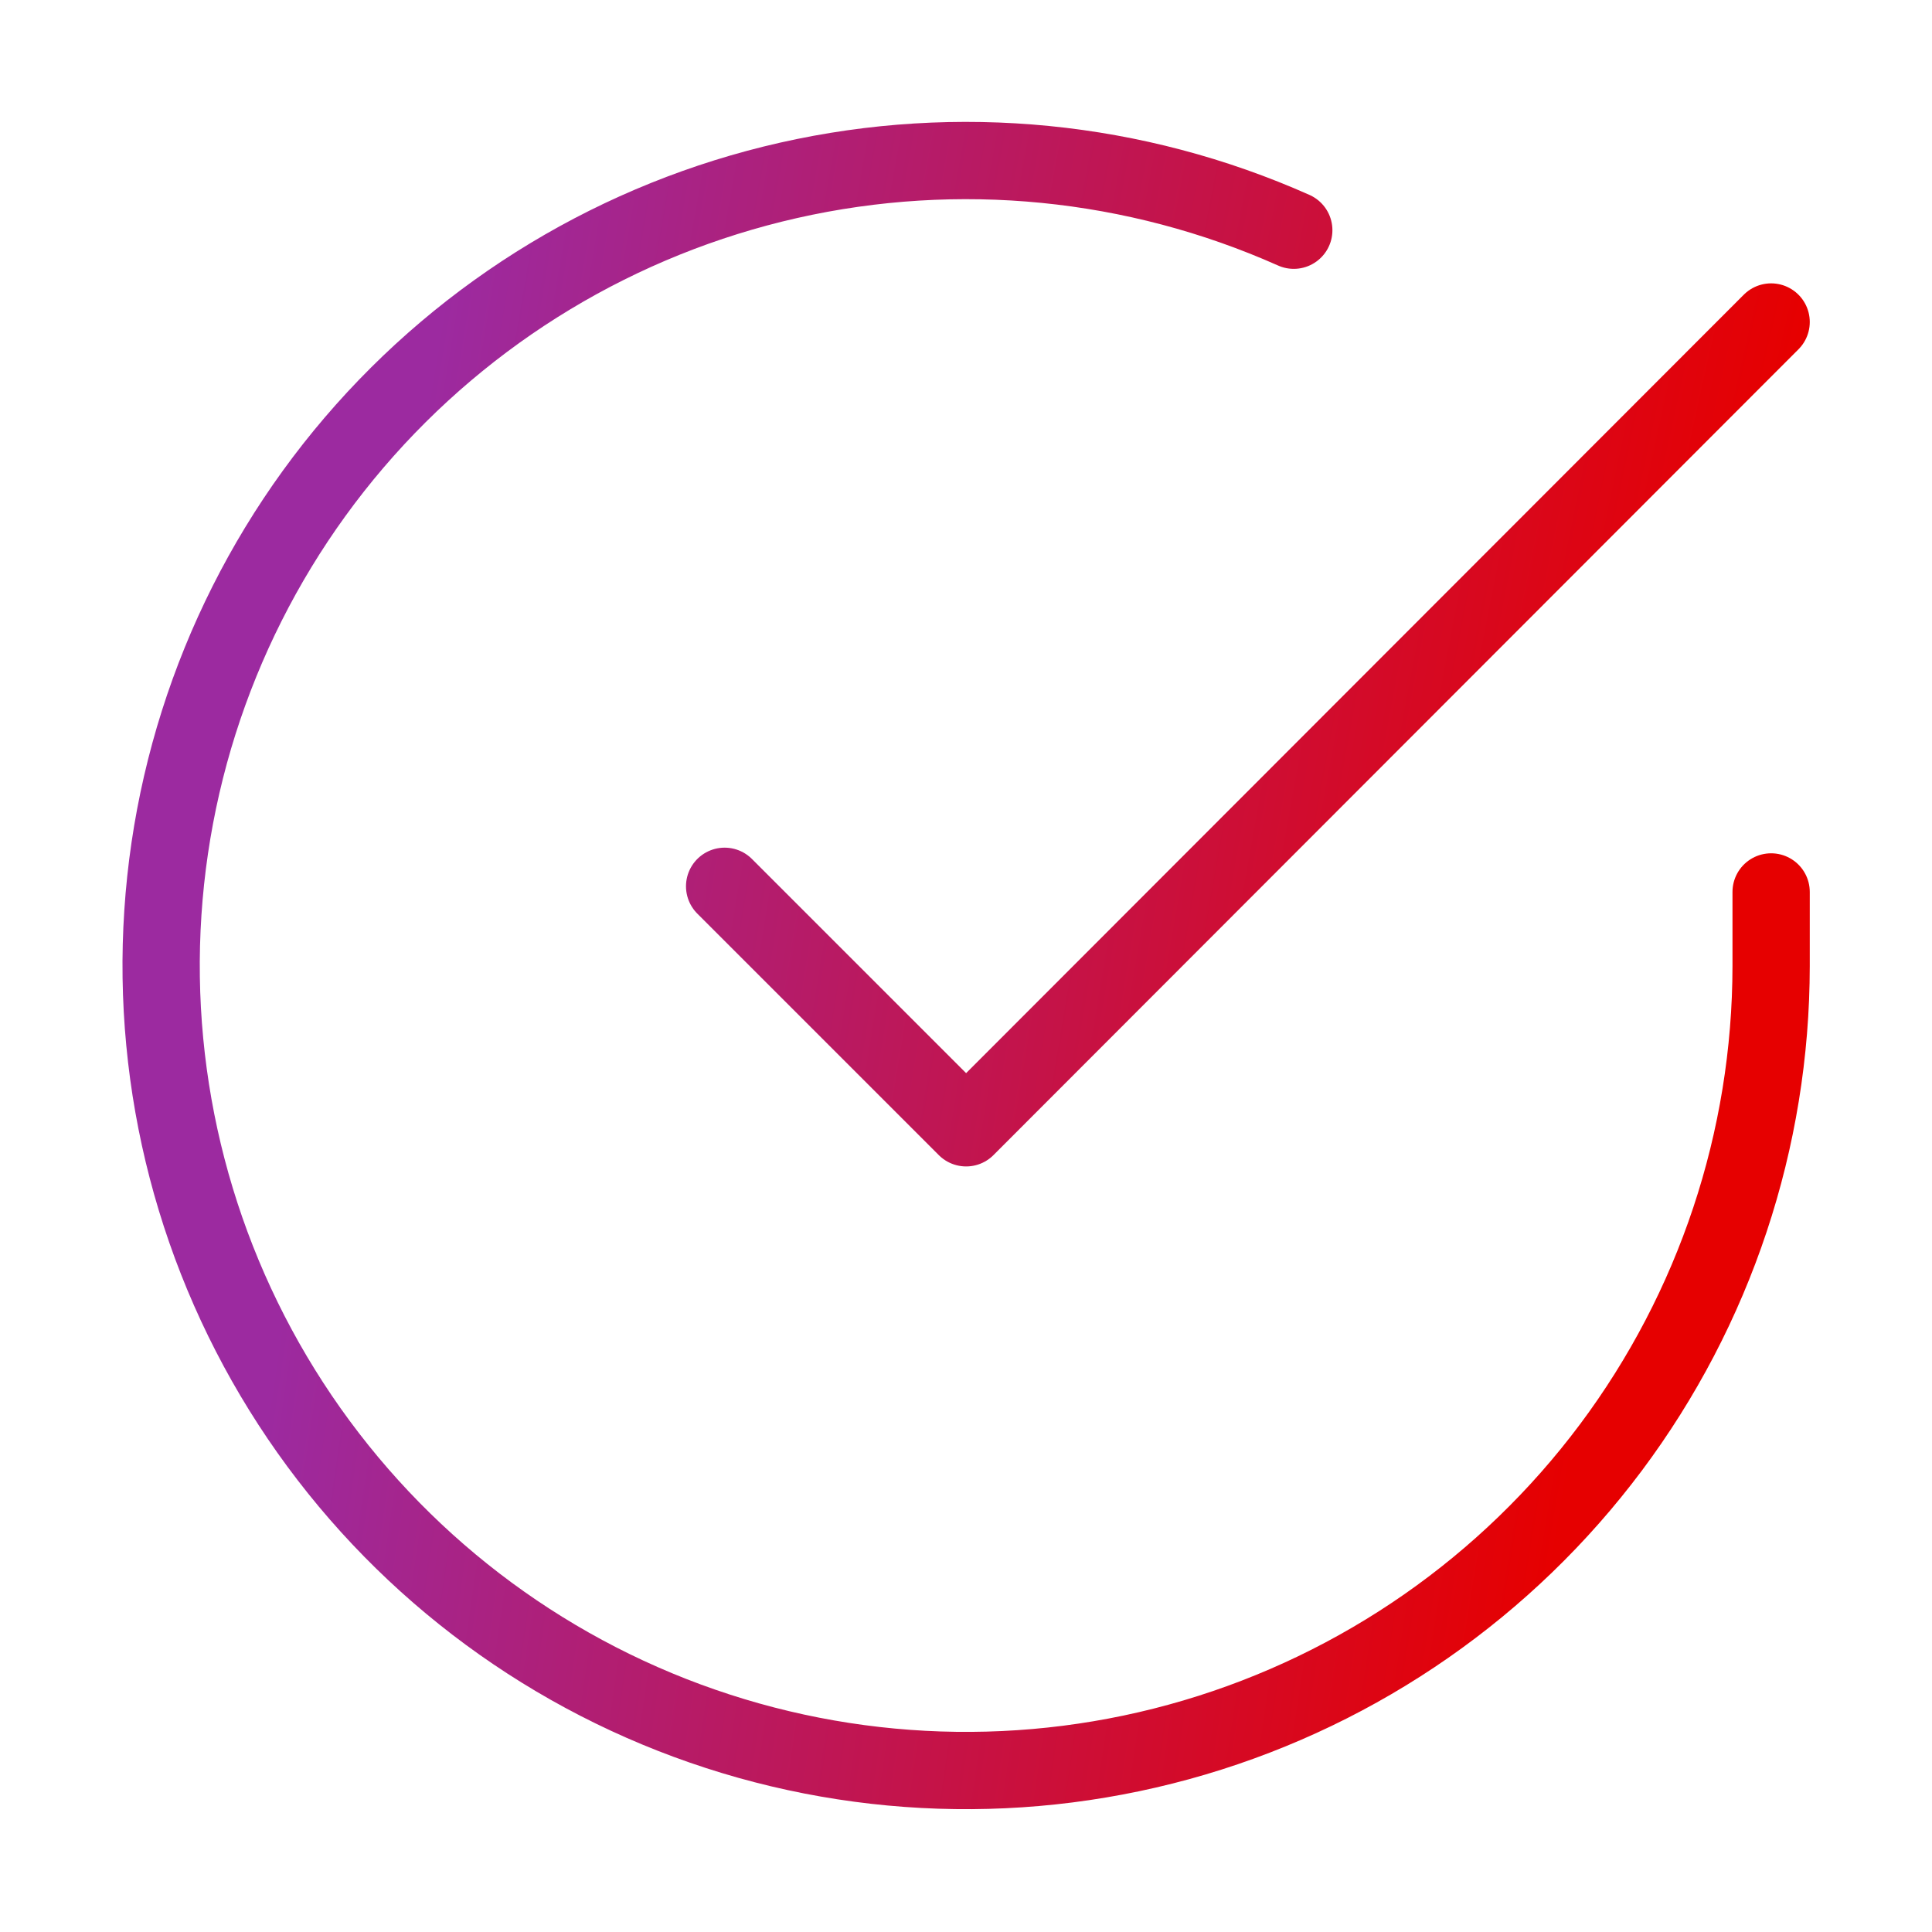
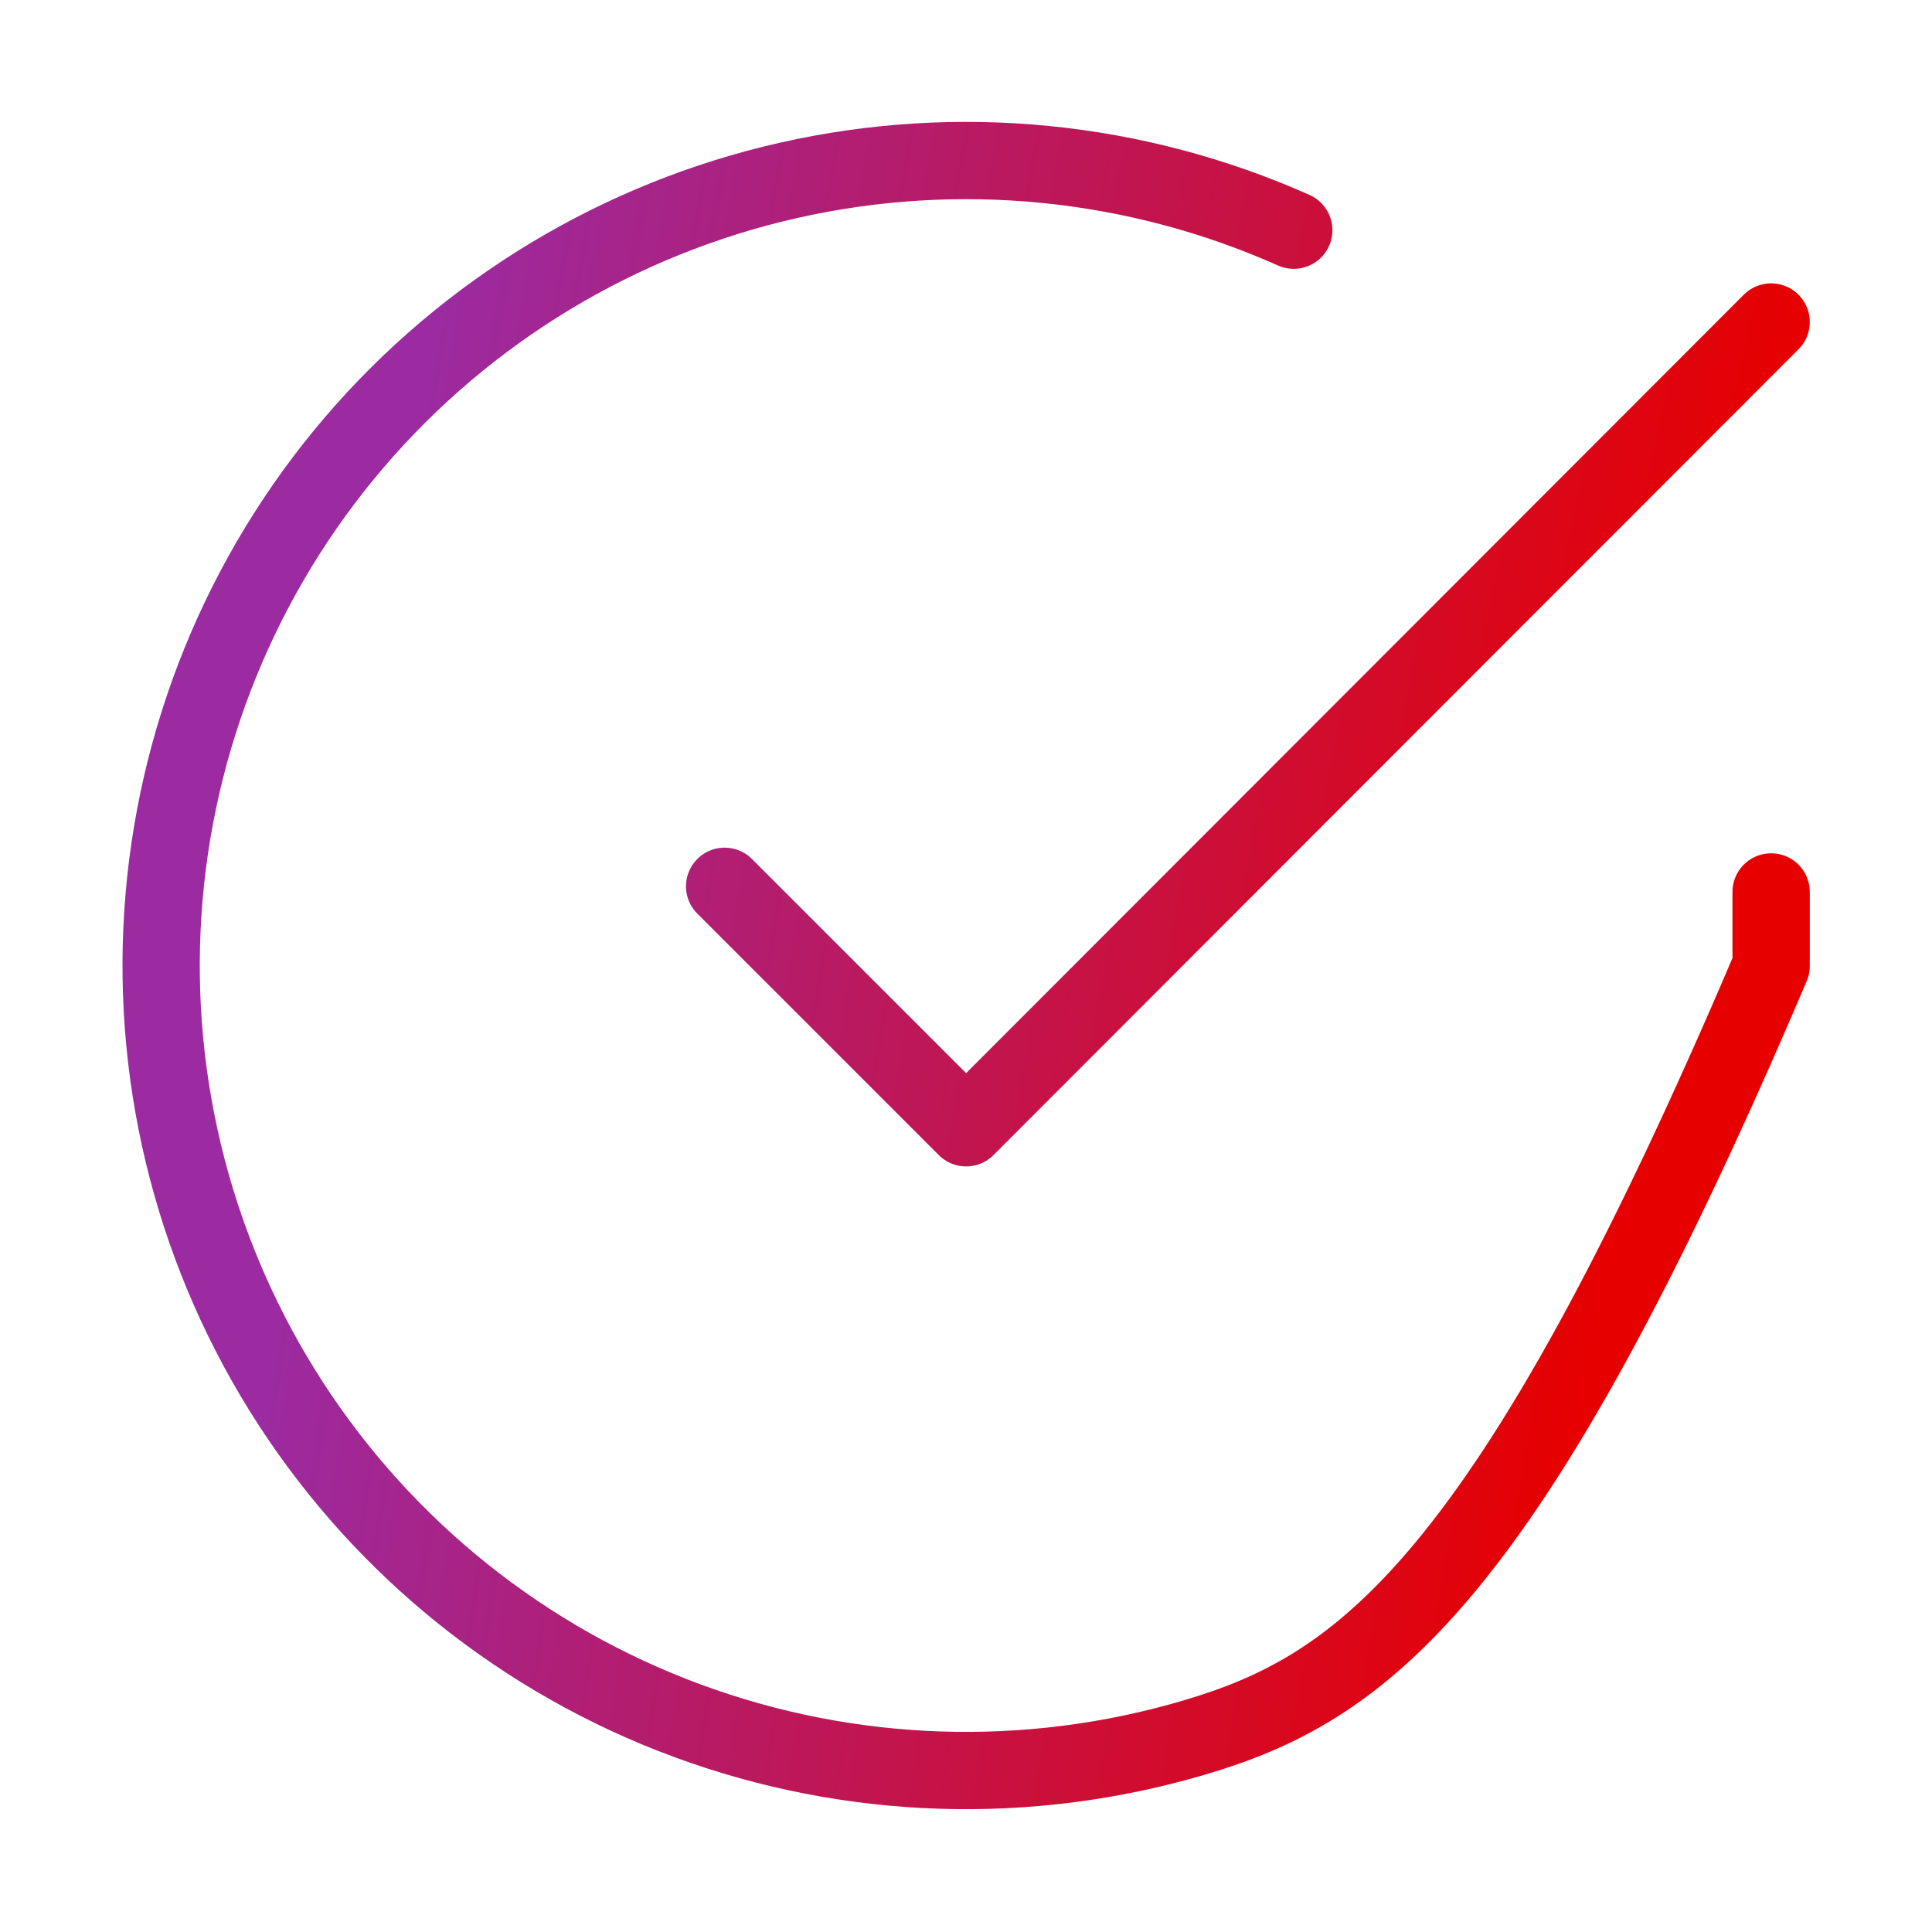
<svg xmlns="http://www.w3.org/2000/svg" width="75" height="75" viewBox="0 0 75 75" fill="none">
-   <path d="M68.755 34.625V37.5C68.751 44.239 66.569 50.796 62.534 56.193C58.499 61.59 52.828 65.539 46.365 67.45C39.903 69.36 32.996 69.131 26.675 66.795C20.354 64.46 14.957 60.144 11.289 54.491C7.621 48.837 5.879 42.15 6.323 35.426C6.766 28.702 9.371 22.301 13.749 17.178C18.128 12.056 24.045 8.485 30.618 7C37.191 5.515 44.068 6.195 50.224 8.937M68.755 12.5L37.505 43.781L28.13 34.406" stroke="url(#paint0_radial_11_971)" stroke-width="3" stroke-linecap="round" stroke-linejoin="round" />
+   <path d="M68.755 34.625V37.5C58.499 61.59 52.828 65.539 46.365 67.45C39.903 69.36 32.996 69.131 26.675 66.795C20.354 64.46 14.957 60.144 11.289 54.491C7.621 48.837 5.879 42.15 6.323 35.426C6.766 28.702 9.371 22.301 13.749 17.178C18.128 12.056 24.045 8.485 30.618 7C37.191 5.515 44.068 6.195 50.224 8.937M68.755 12.5L37.505 43.781L28.13 34.406" stroke="url(#paint0_radial_11_971)" stroke-width="3" stroke-linecap="round" stroke-linejoin="round" />
  <defs>
    <radialGradient id="paint0_radial_11_971" cx="0" cy="0" r="1" gradientTransform="matrix(-91.344 -91.75 94.629 -529.184 84.442 85.107)" gradientUnits="userSpaceOnUse">
      <stop offset="0.27" stop-color="#E60000" />
      <stop offset="0.74" stop-color="#9C2AA0" />
    </radialGradient>
  </defs>
</svg>